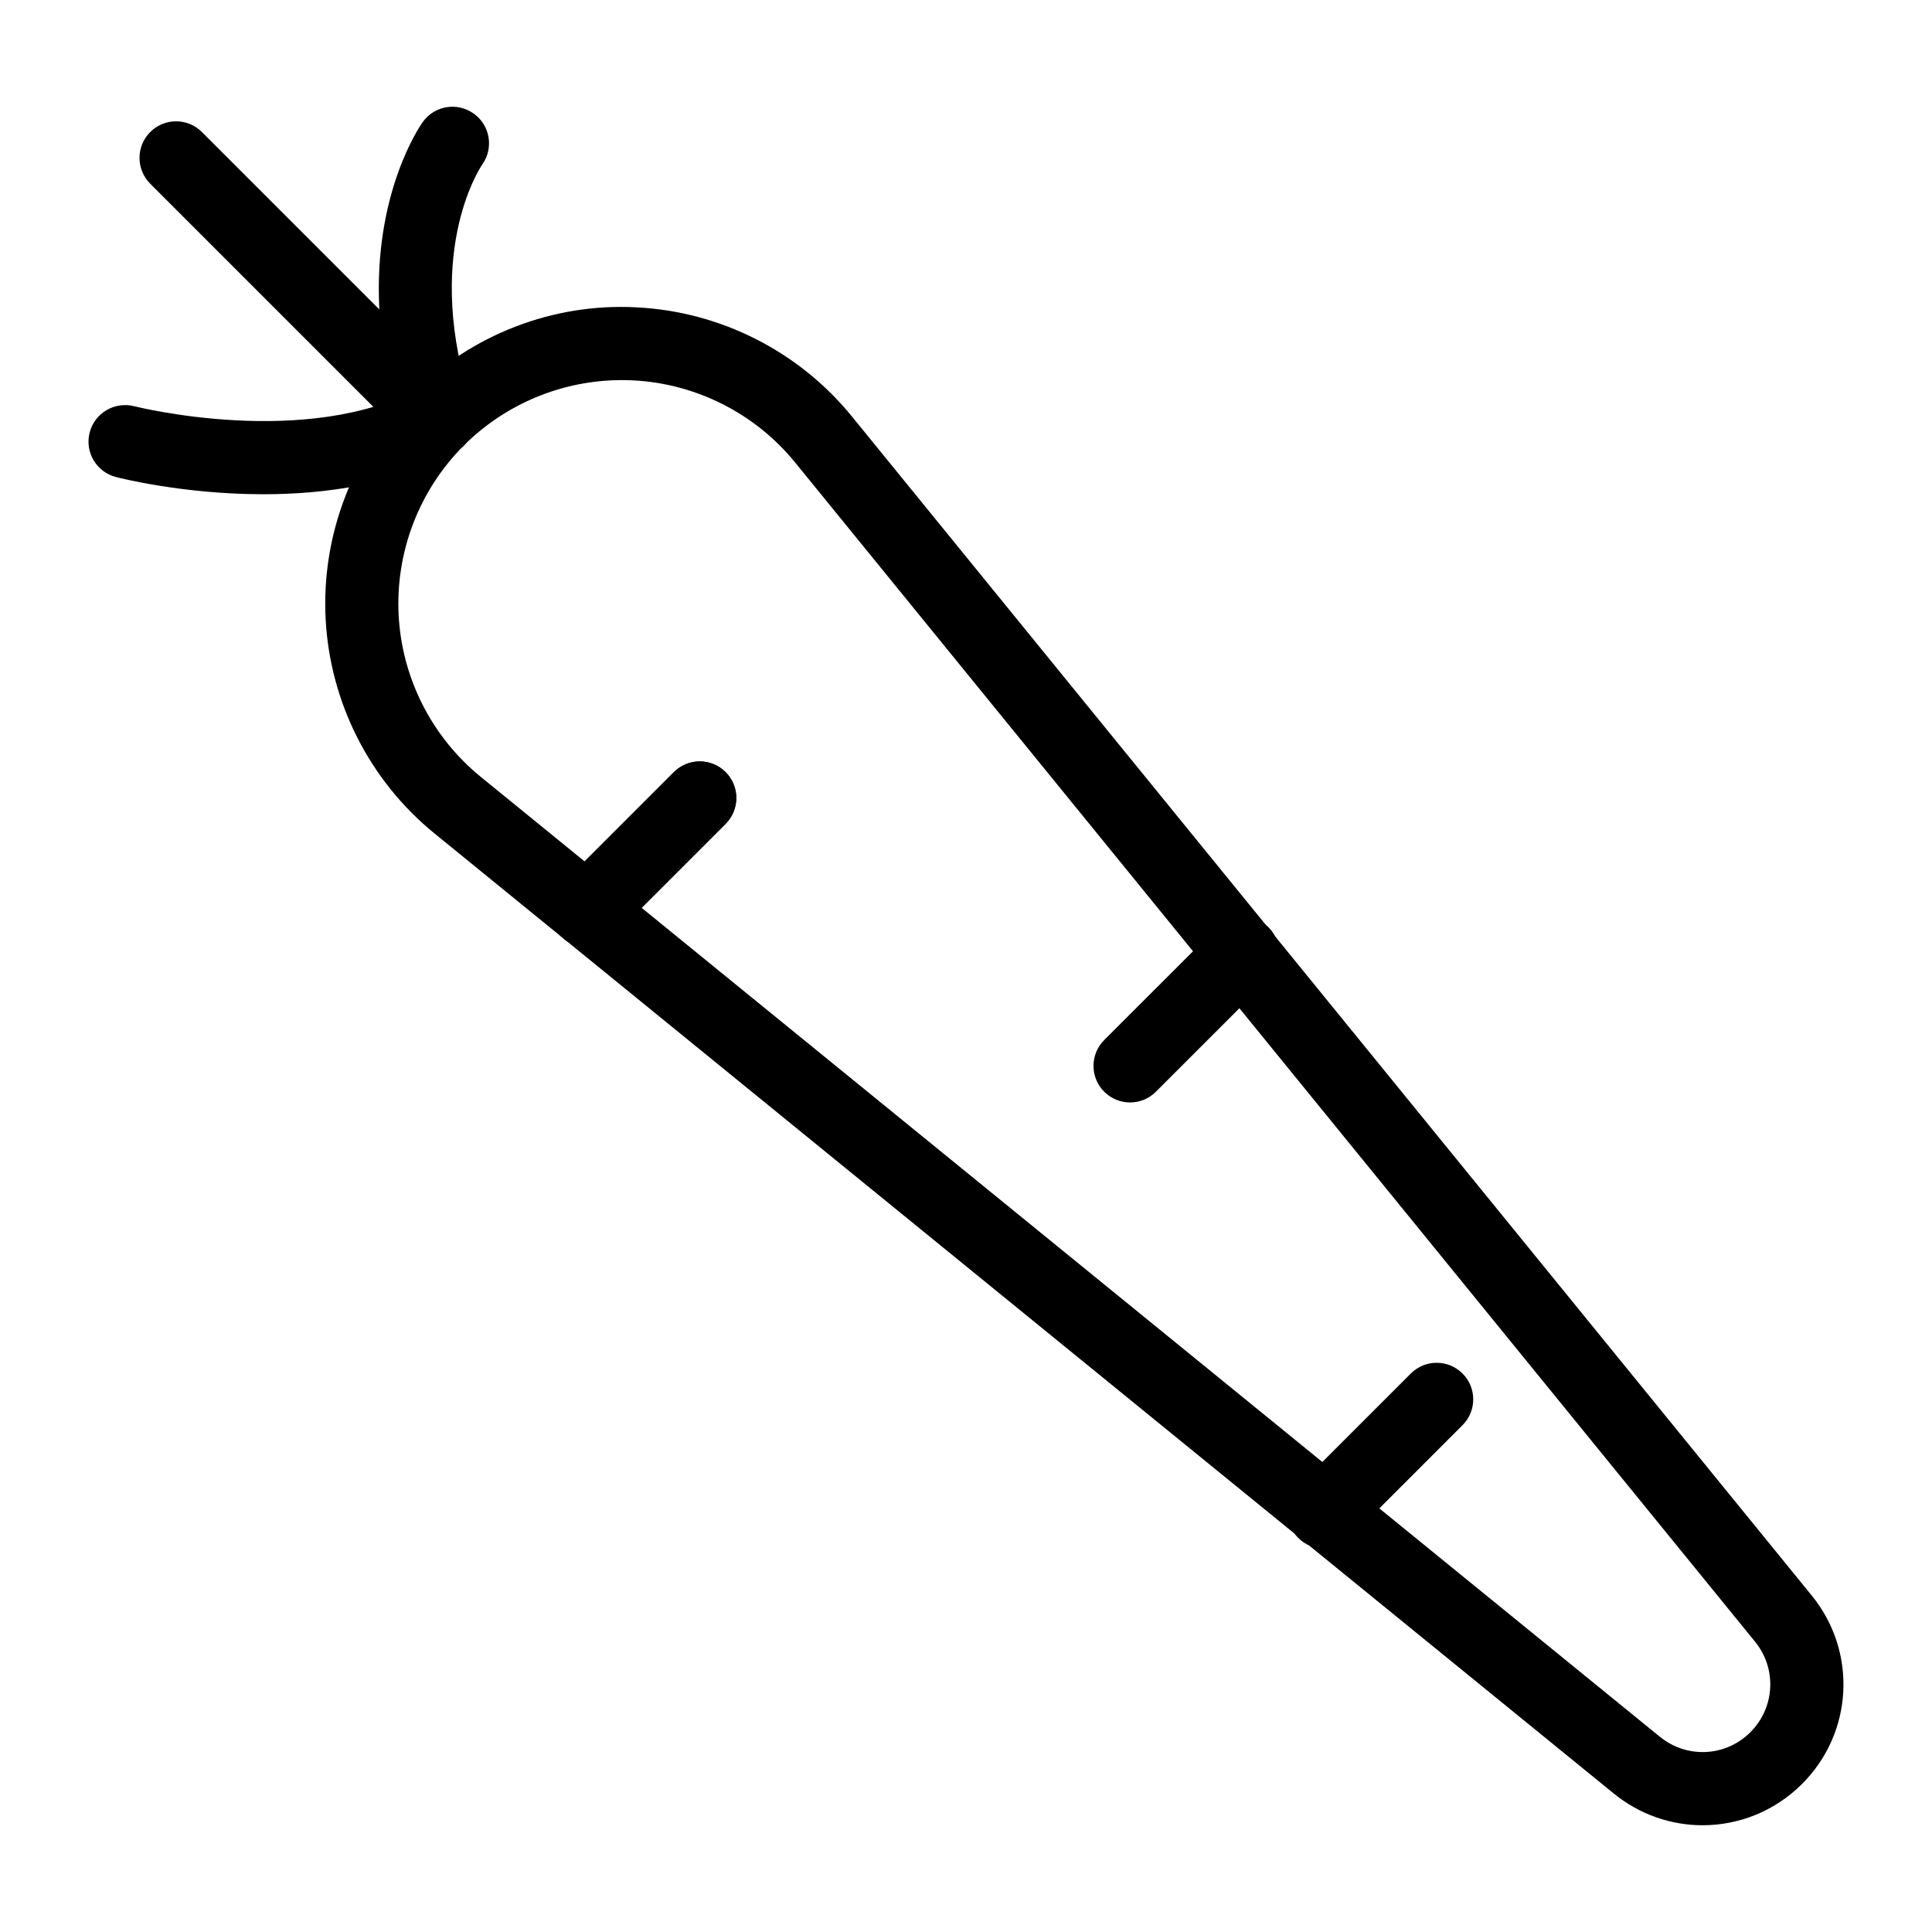
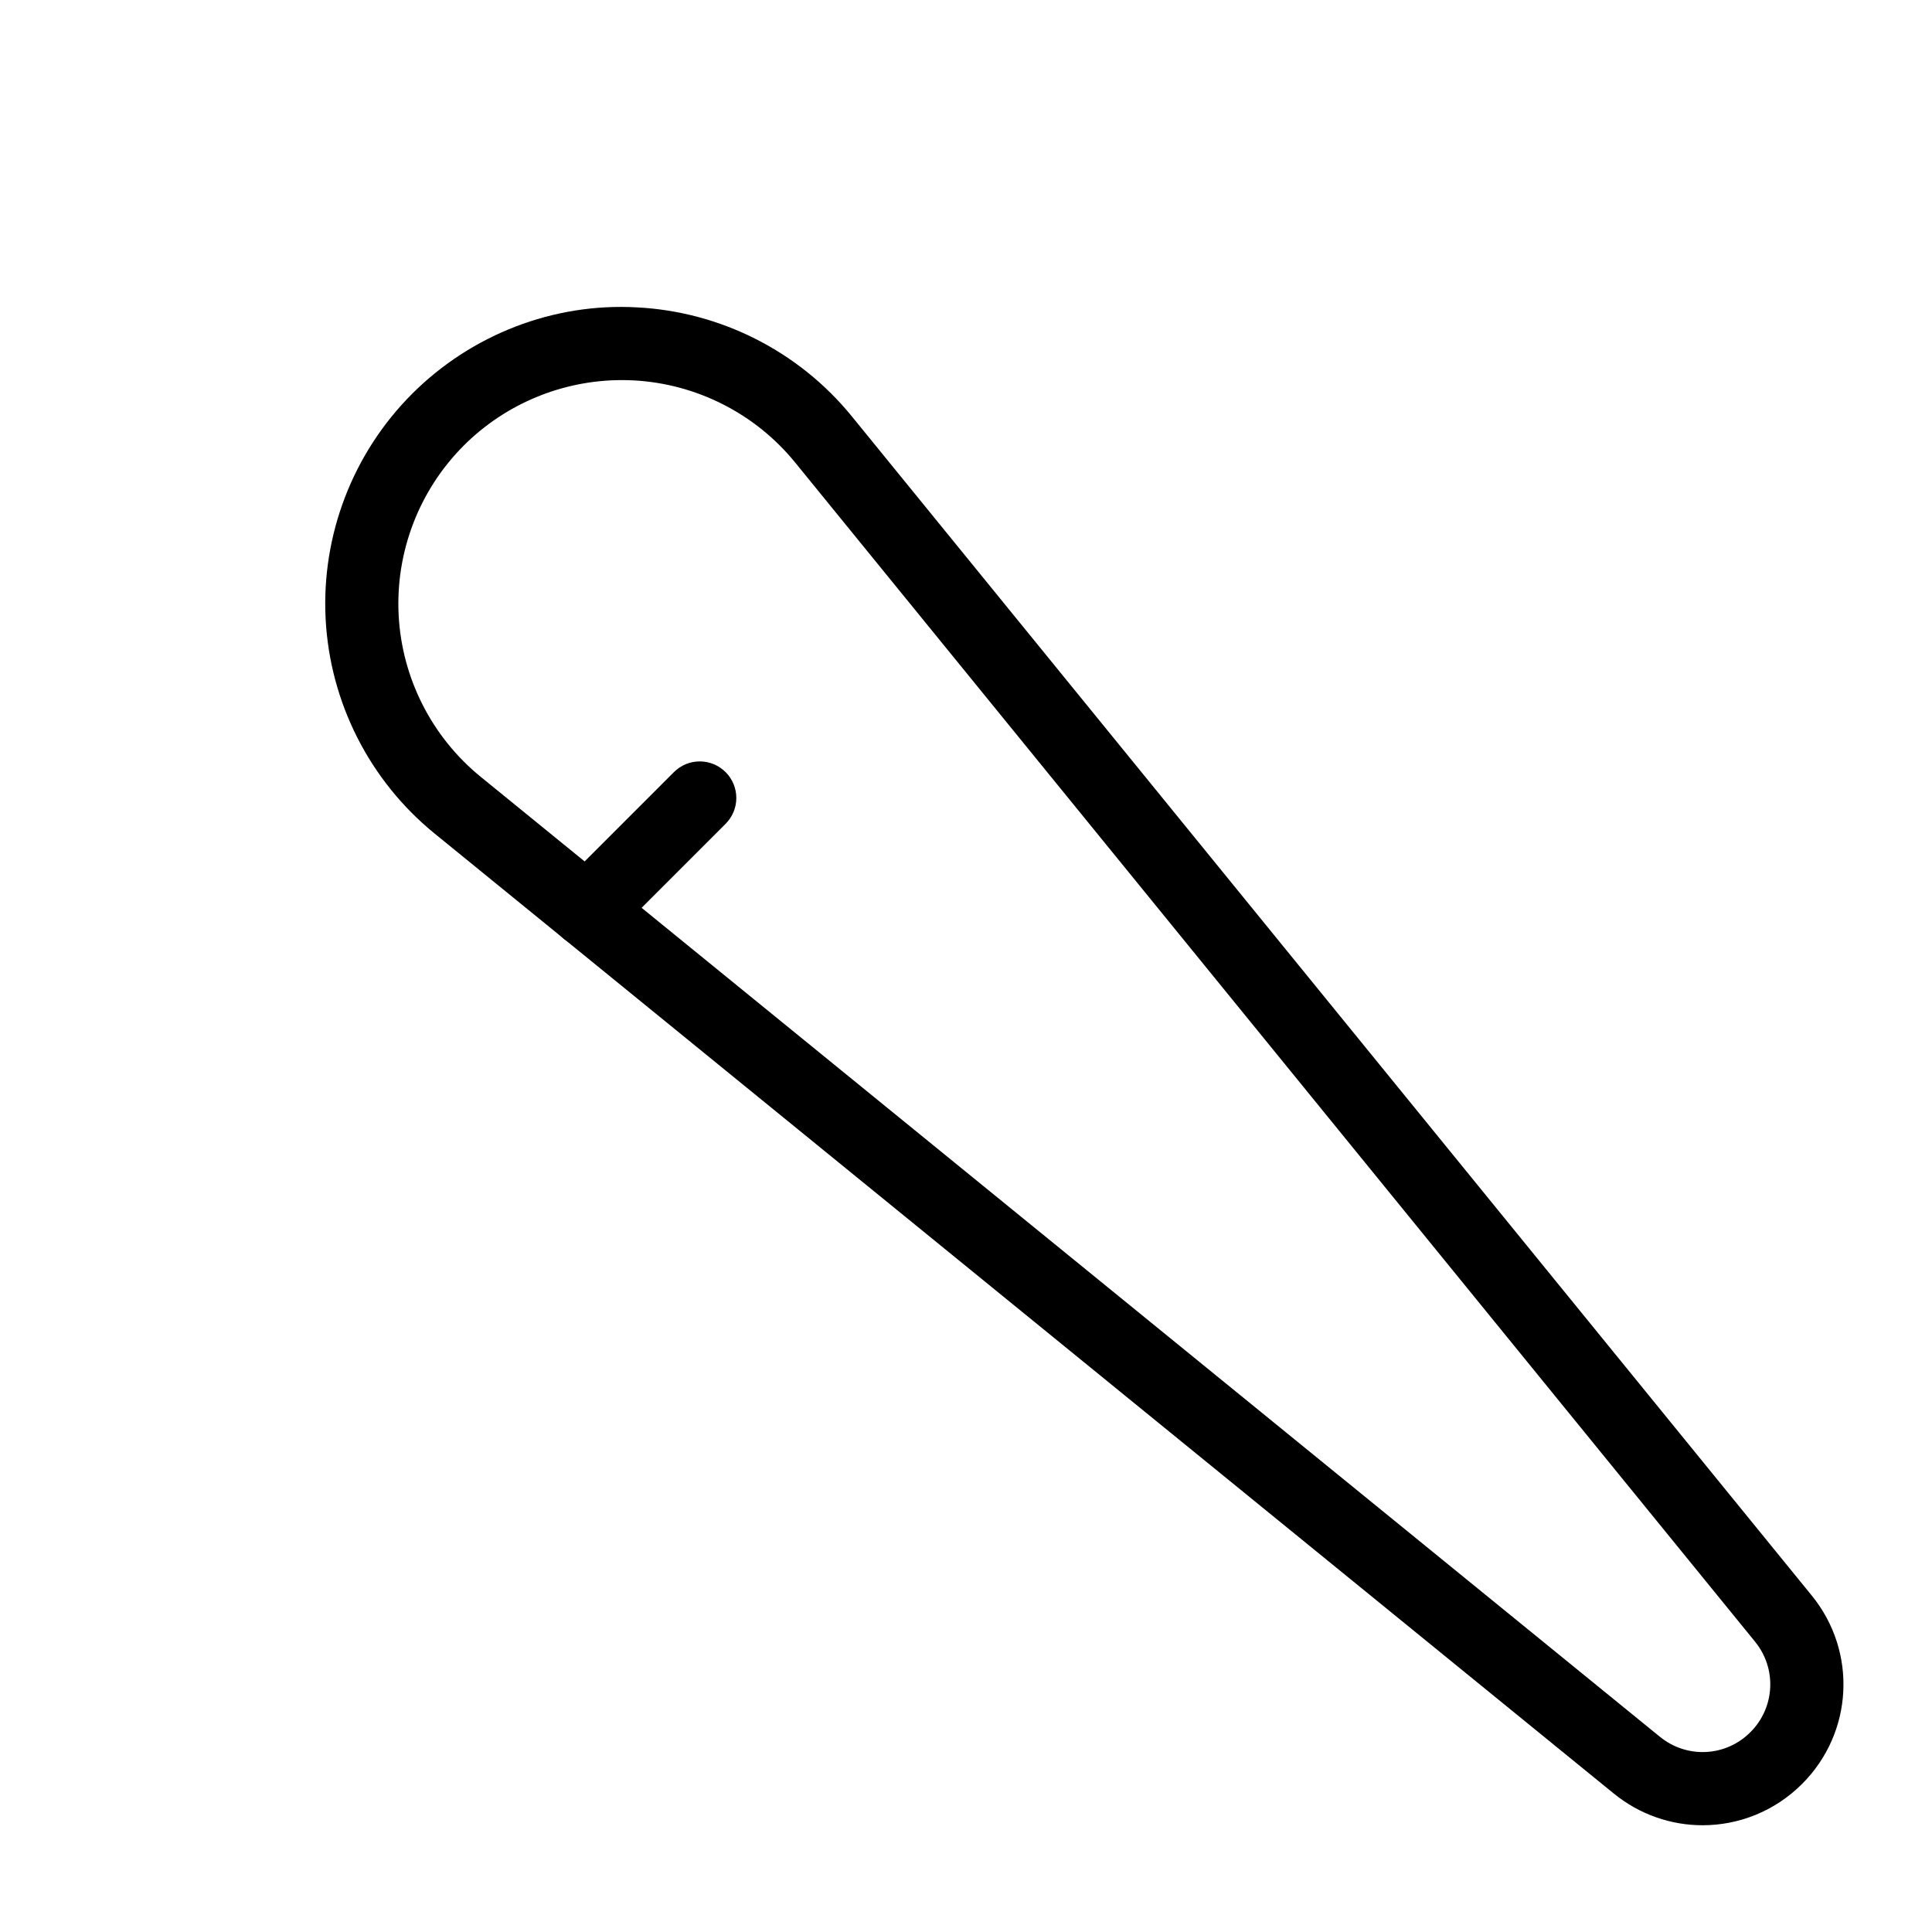
<svg xmlns="http://www.w3.org/2000/svg" fill="#000000" width="800px" height="800px" version="1.1" viewBox="144 144 512 512">
  <g>
    <path d="m595.22 627.71c-8.309 0-16.637-2.781-23.555-8.41l-312.5-254.41c-17.215-14.012-27.738-34.754-28.871-56.922-1.137-22.18 7.215-43.902 22.914-59.598 15.691-15.695 37.453-24.156 59.574-22.914 22.172 1.125 42.934 11.656 56.949 28.867l254.4 312.51c12.117 14.883 11.02 36.344-2.547 49.91h-0.004c-7.262 7.273-16.793 10.965-26.363 10.965zm-286.43-382.98c-15.645 0-30.766 6.227-41.883 17.344-11.828 11.828-18.117 28.195-17.262 44.906 0.852 16.699 8.781 32.332 21.754 42.891l312.5 254.4c7.152 5.82 17.461 5.316 23.98-1.23h0.004c6.519-6.519 7.043-16.832 1.219-23.984l-254.39-312.5c-10.562-12.973-26.203-20.902-42.91-21.754-1-0.047-2.004-0.074-3.008-0.074z" />
    <path d="m299.59 395.02c-2.481 0-4.957-0.945-6.852-2.84-3.785-3.785-3.785-9.914 0-13.699l29.855-29.859c3.785-3.785 9.914-3.785 13.699 0 3.785 3.785 3.785 9.914 0 13.699l-29.855 29.859c-1.891 1.895-4.367 2.84-6.848 2.84z" />
-     <path d="m299.59 395.02c-2.481 0-4.957-0.945-6.852-2.84-3.785-3.785-3.785-9.914 0-13.699l29.855-29.859c3.785-3.785 9.914-3.785 13.699 0 3.785 3.785 3.785 9.914 0 13.699l-29.855 29.859c-1.891 1.895-4.367 2.84-6.848 2.84z" />
-     <path d="m494.88 554.39c-2.481 0-4.957-0.945-6.852-2.84-3.785-3.785-3.785-9.914 0-13.699l29.855-29.859c3.785-3.785 9.914-3.785 13.699 0 3.785 3.785 3.785 9.914 0 13.699l-29.855 29.859c-1.887 1.895-4.367 2.84-6.848 2.84z" />
-     <path d="m443.48 436.16c-2.481 0-4.957-0.945-6.852-2.84-3.785-3.785-3.785-9.914 0-13.699l29.859-29.852c3.785-3.785 9.914-3.785 13.699 0 3.785 3.785 3.785 9.914 0 13.699l-29.859 29.852c-1.891 1.895-4.367 2.84-6.848 2.84z" />
-     <path d="m260.06 264.92c-2.508 0-4.984-0.965-6.856-2.84l-69.391-69.391c-3.785-3.785-3.785-9.914 0-13.699 3.785-3.785 9.914-3.785 13.699 0l47.02 47.016c-1.617-30.809 10.801-48.688 11.492-49.656 3.109-4.363 9.148-5.375 13.516-2.25 4.34 3.094 5.356 9.102 2.293 13.453-0.789 1.164-16.027 24.309-2.586 64.613 1.418 4.266-0.273 8.941-4.098 11.305-1.574 0.977-3.34 1.449-5.09 1.449z" />
-     <path d="m213.8 274.98c-21.059 0-37.875-4.25-39.09-4.57-5.18-1.336-8.285-6.613-6.949-11.789s6.59-8.27 11.793-6.973c0.453 0.121 45.77 11.477 75.863-4.93 4.699-2.574 10.578-0.824 13.141 3.871 2.562 4.691 0.828 10.578-3.871 13.141-16.016 8.734-34.703 11.25-50.887 11.25z" />
  </g>
</svg>